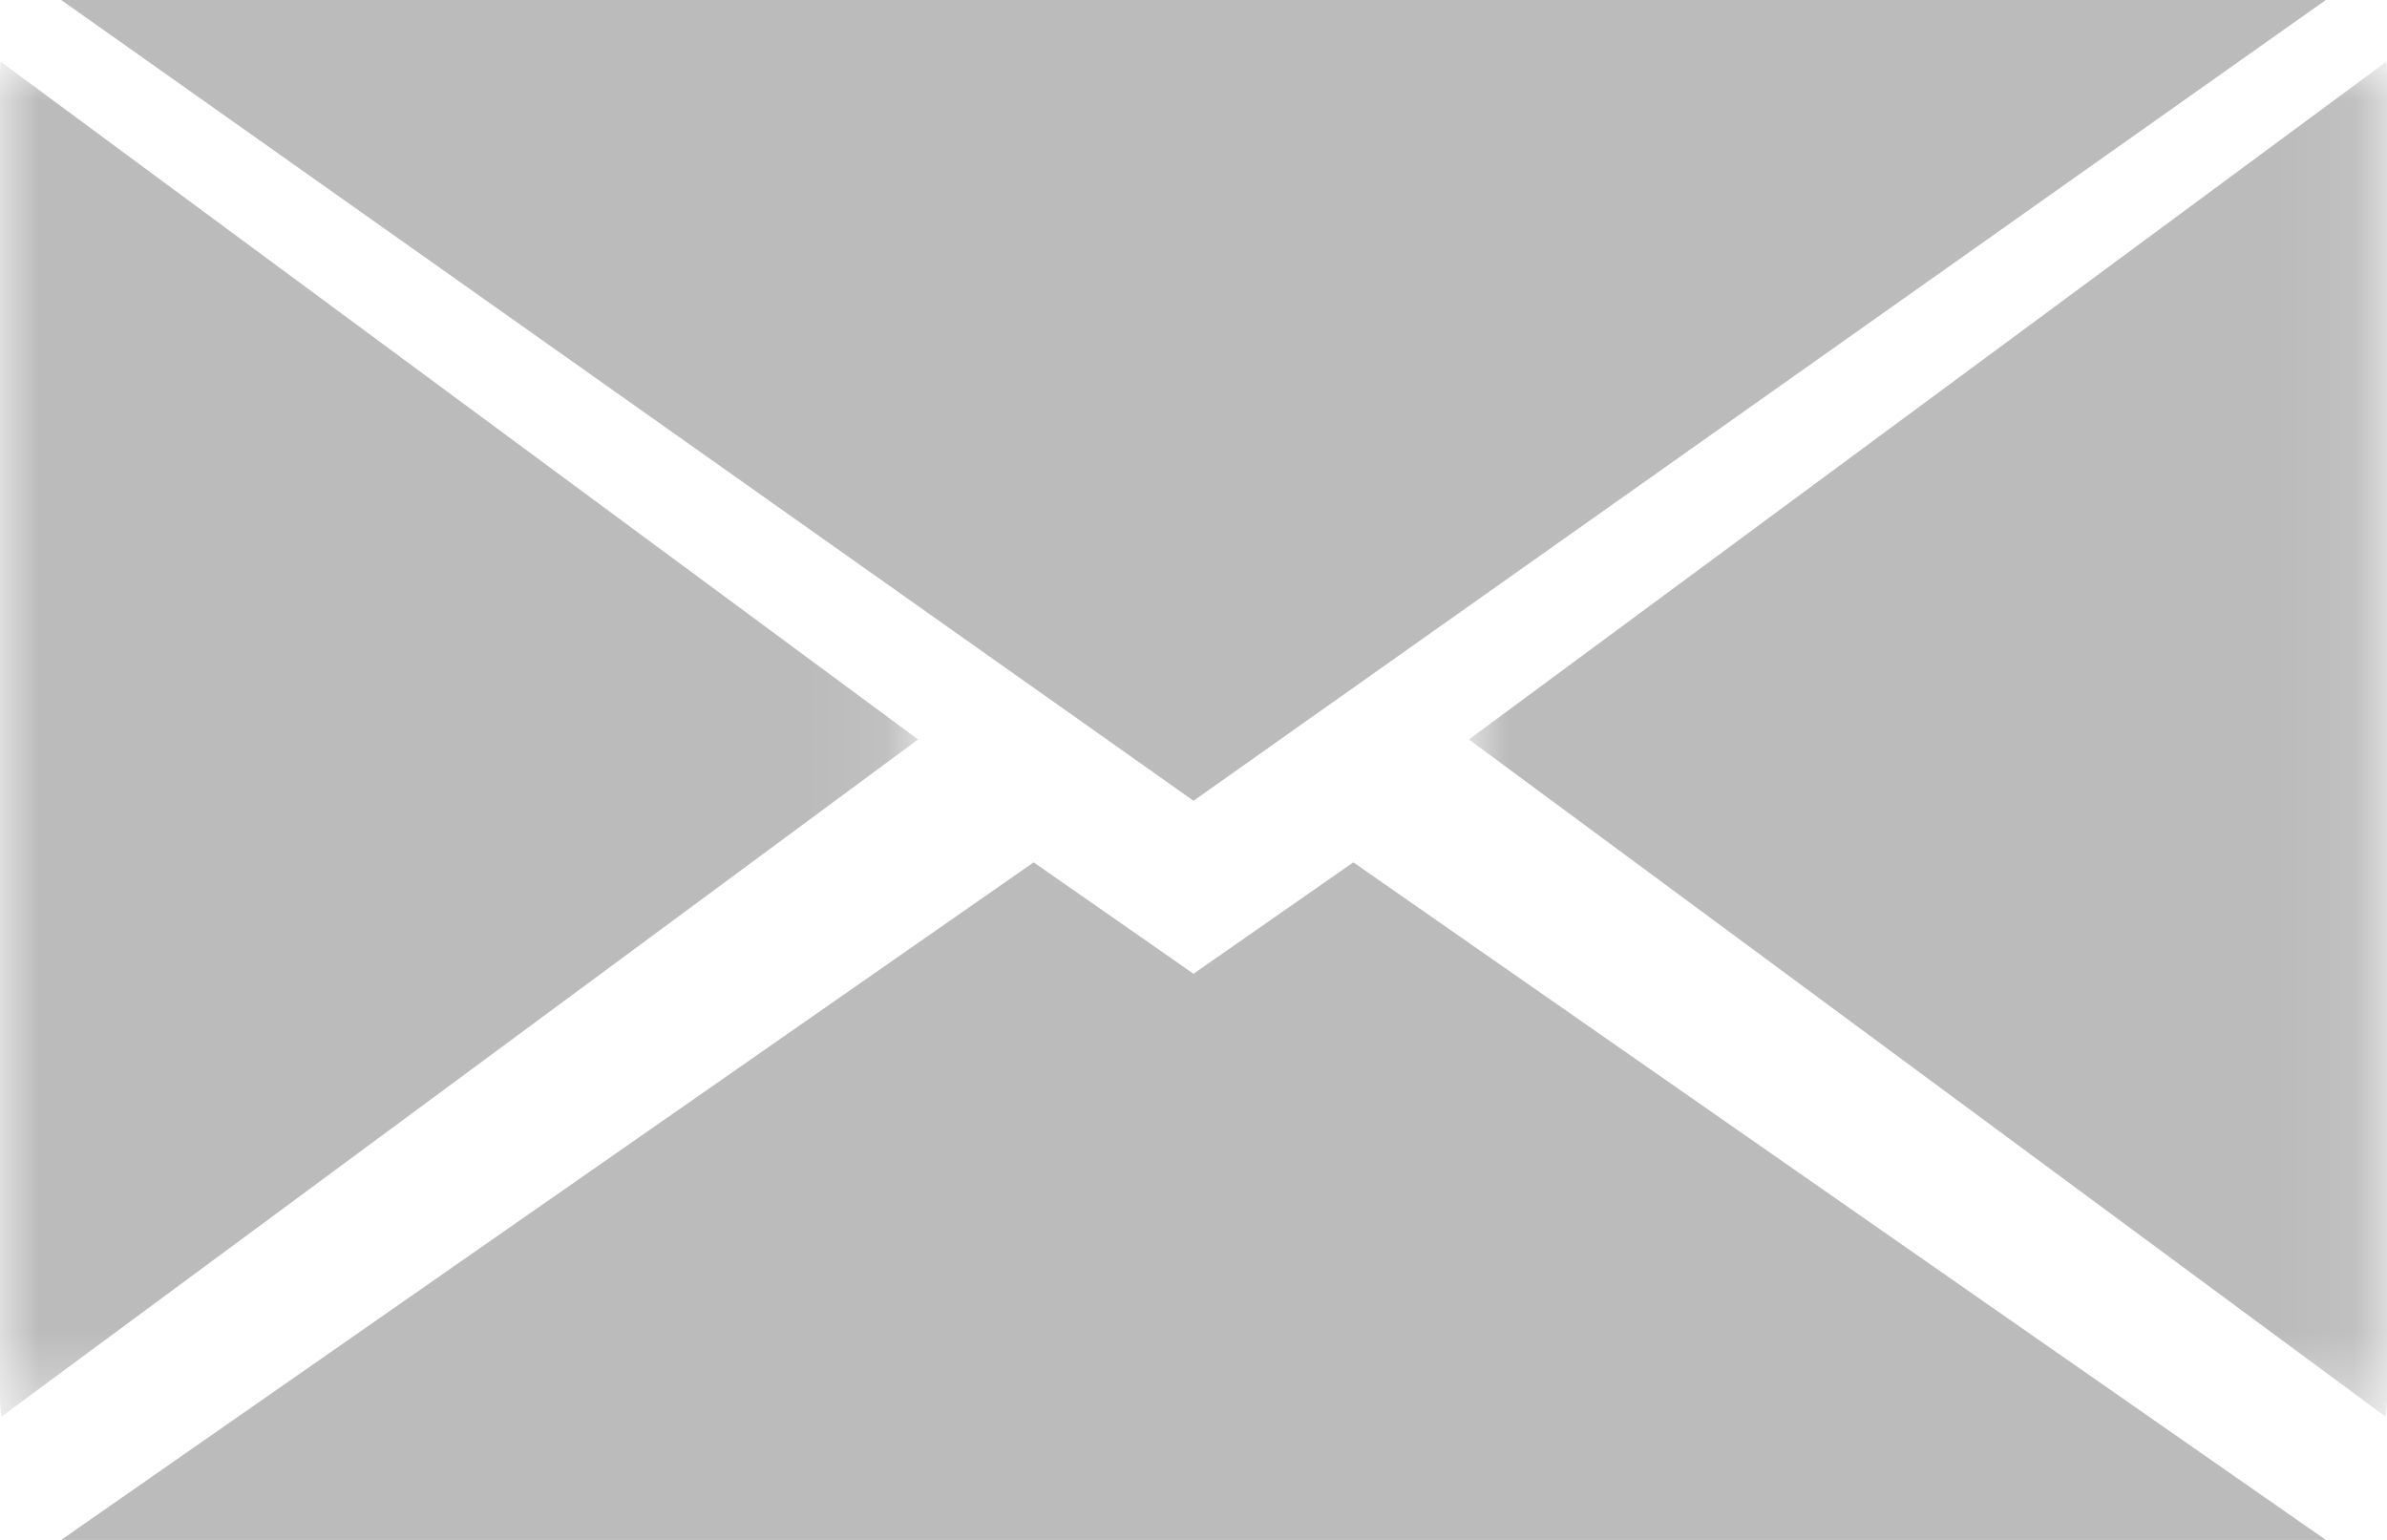
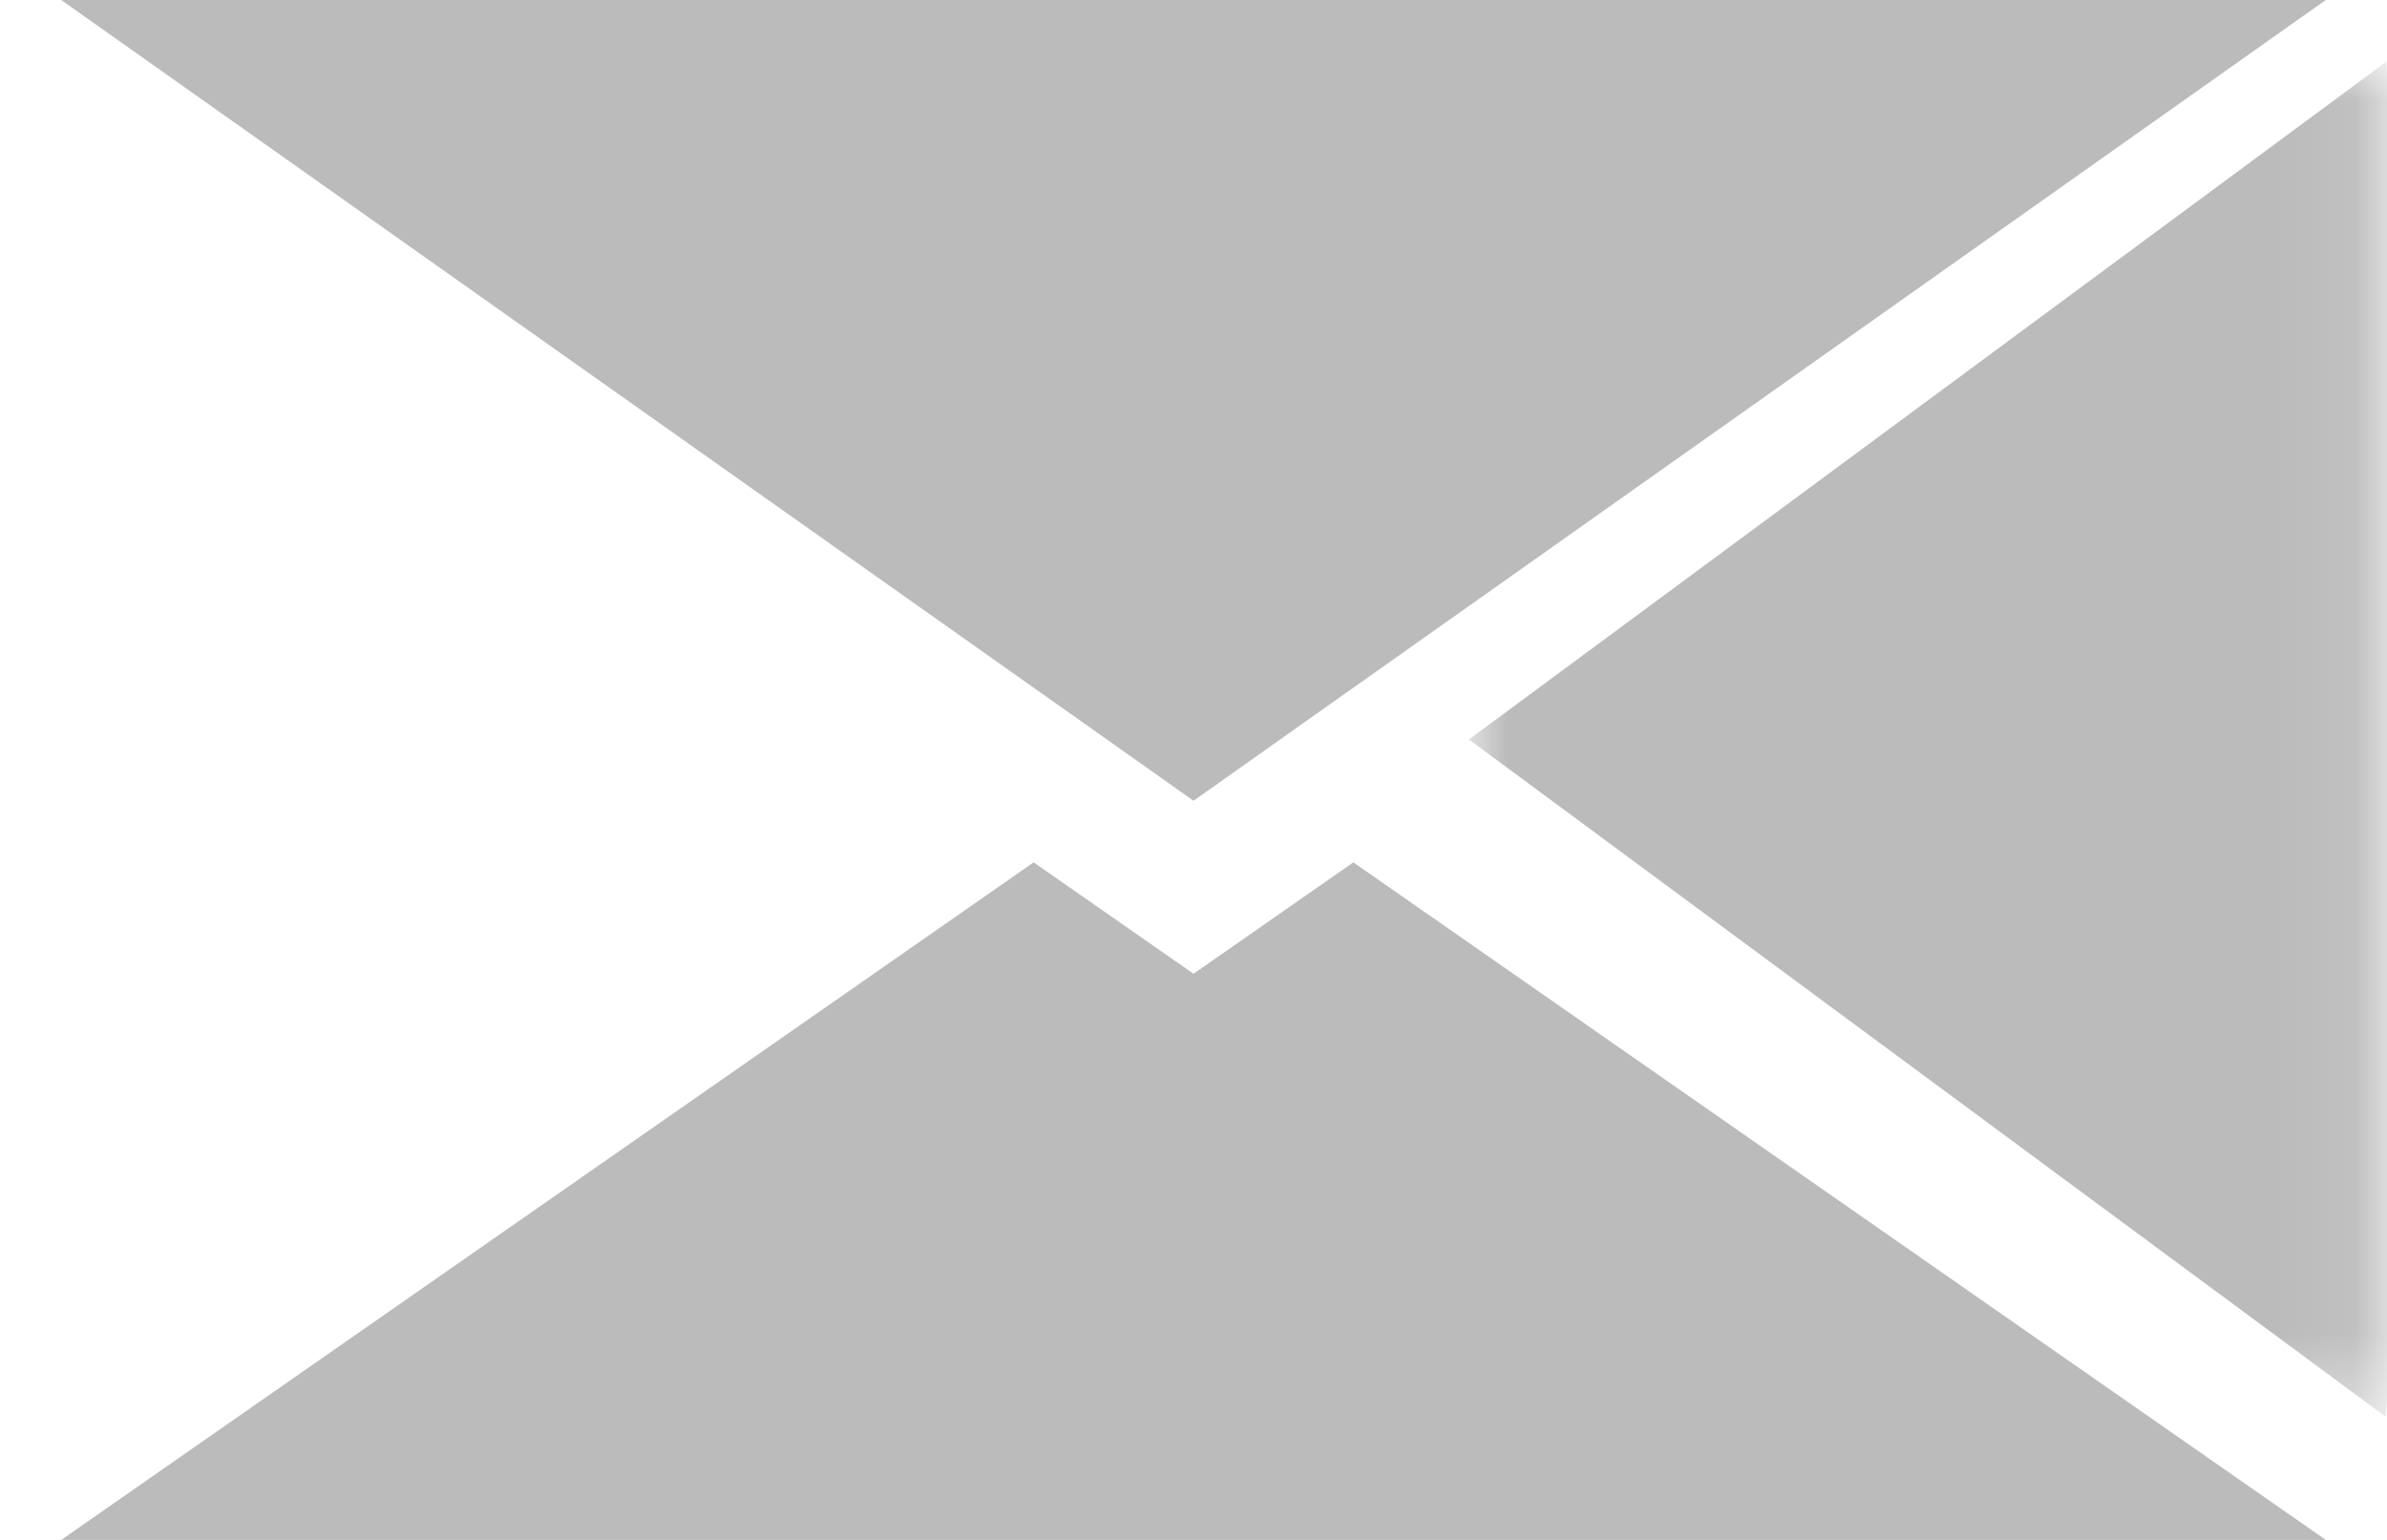
<svg xmlns="http://www.w3.org/2000/svg" xmlns:xlink="http://www.w3.org/1999/xlink" width="31px" height="20px" viewBox="0 0 31 20" version="1.1">
  <title>mail</title>
  <defs>
    <polygon id="path-1" points="0 0 11.923 0 11.923 17.6 0 17.6" />
    <polygon id="path-3" points="0 0 11.923 0 11.923 17.6 0 17.6" />
  </defs>
  <g id="➜-Products" stroke="none" stroke-width="1" fill="none" fill-rule="evenodd">
    <g id="lsb_nrw_productdetail_sporthelfer_v2_xl" transform="translate(-696, -1361)">
      <g id="Group-14-Copy" transform="translate(696, 1358)">
        <g id="mail" transform="translate(0, 3)">
          <g id="Group-3" transform="translate(19.077, 0.8)">
            <mask id="mask-2" fill="white">
              <use xlink:href="#path-1" />
            </mask>
            <g id="Clip-2" />
-             <path d="M11.916,0 L0,8.804 L11.905,17.6 C11.916,17.519 11.923,17.436 11.923,17.352 L11.923,0.136 C11.923,0.09 11.919,0.045 11.916,0" id="Fill-1" fill="#BBBBBB" mask="url(#mask-2)" />
+             <path d="M11.916,0 L0,8.804 L11.905,17.6 C11.916,17.519 11.923,17.436 11.923,17.352 L11.923,0.136 " id="Fill-1" fill="#BBBBBB" mask="url(#mask-2)" />
          </g>
          <g id="Group-6" transform="translate(0, 0.8)">
            <mask id="mask-4" fill="white">
              <use xlink:href="#path-3" />
            </mask>
            <g id="Clip-5" />
-             <path d="M0.007,0 C0.004,0.045 -0,0.09 -0,0.136 L-0,17.352 C-0,17.436 0.007,17.519 0.017,17.6 L11.923,8.804 L0.007,0 Z" id="Fill-4" fill="#BBBBBB" mask="url(#mask-4)" />
          </g>
          <polygon id="Fill-7" fill="#BBBBBB" points="15.5 12.647 13.424 11.2 0.795 20 30.205 20 17.576 11.2" />
          <polygon id="Fill-9" fill="#BBBBBB" points="14.033 9.362 14.642 9.793 15.5 10.4 16.359 9.793 16.967 9.362 17.576 8.932 30.205 0 0.795 0 13.424 8.932" />
        </g>
      </g>
    </g>
  </g>
</svg>